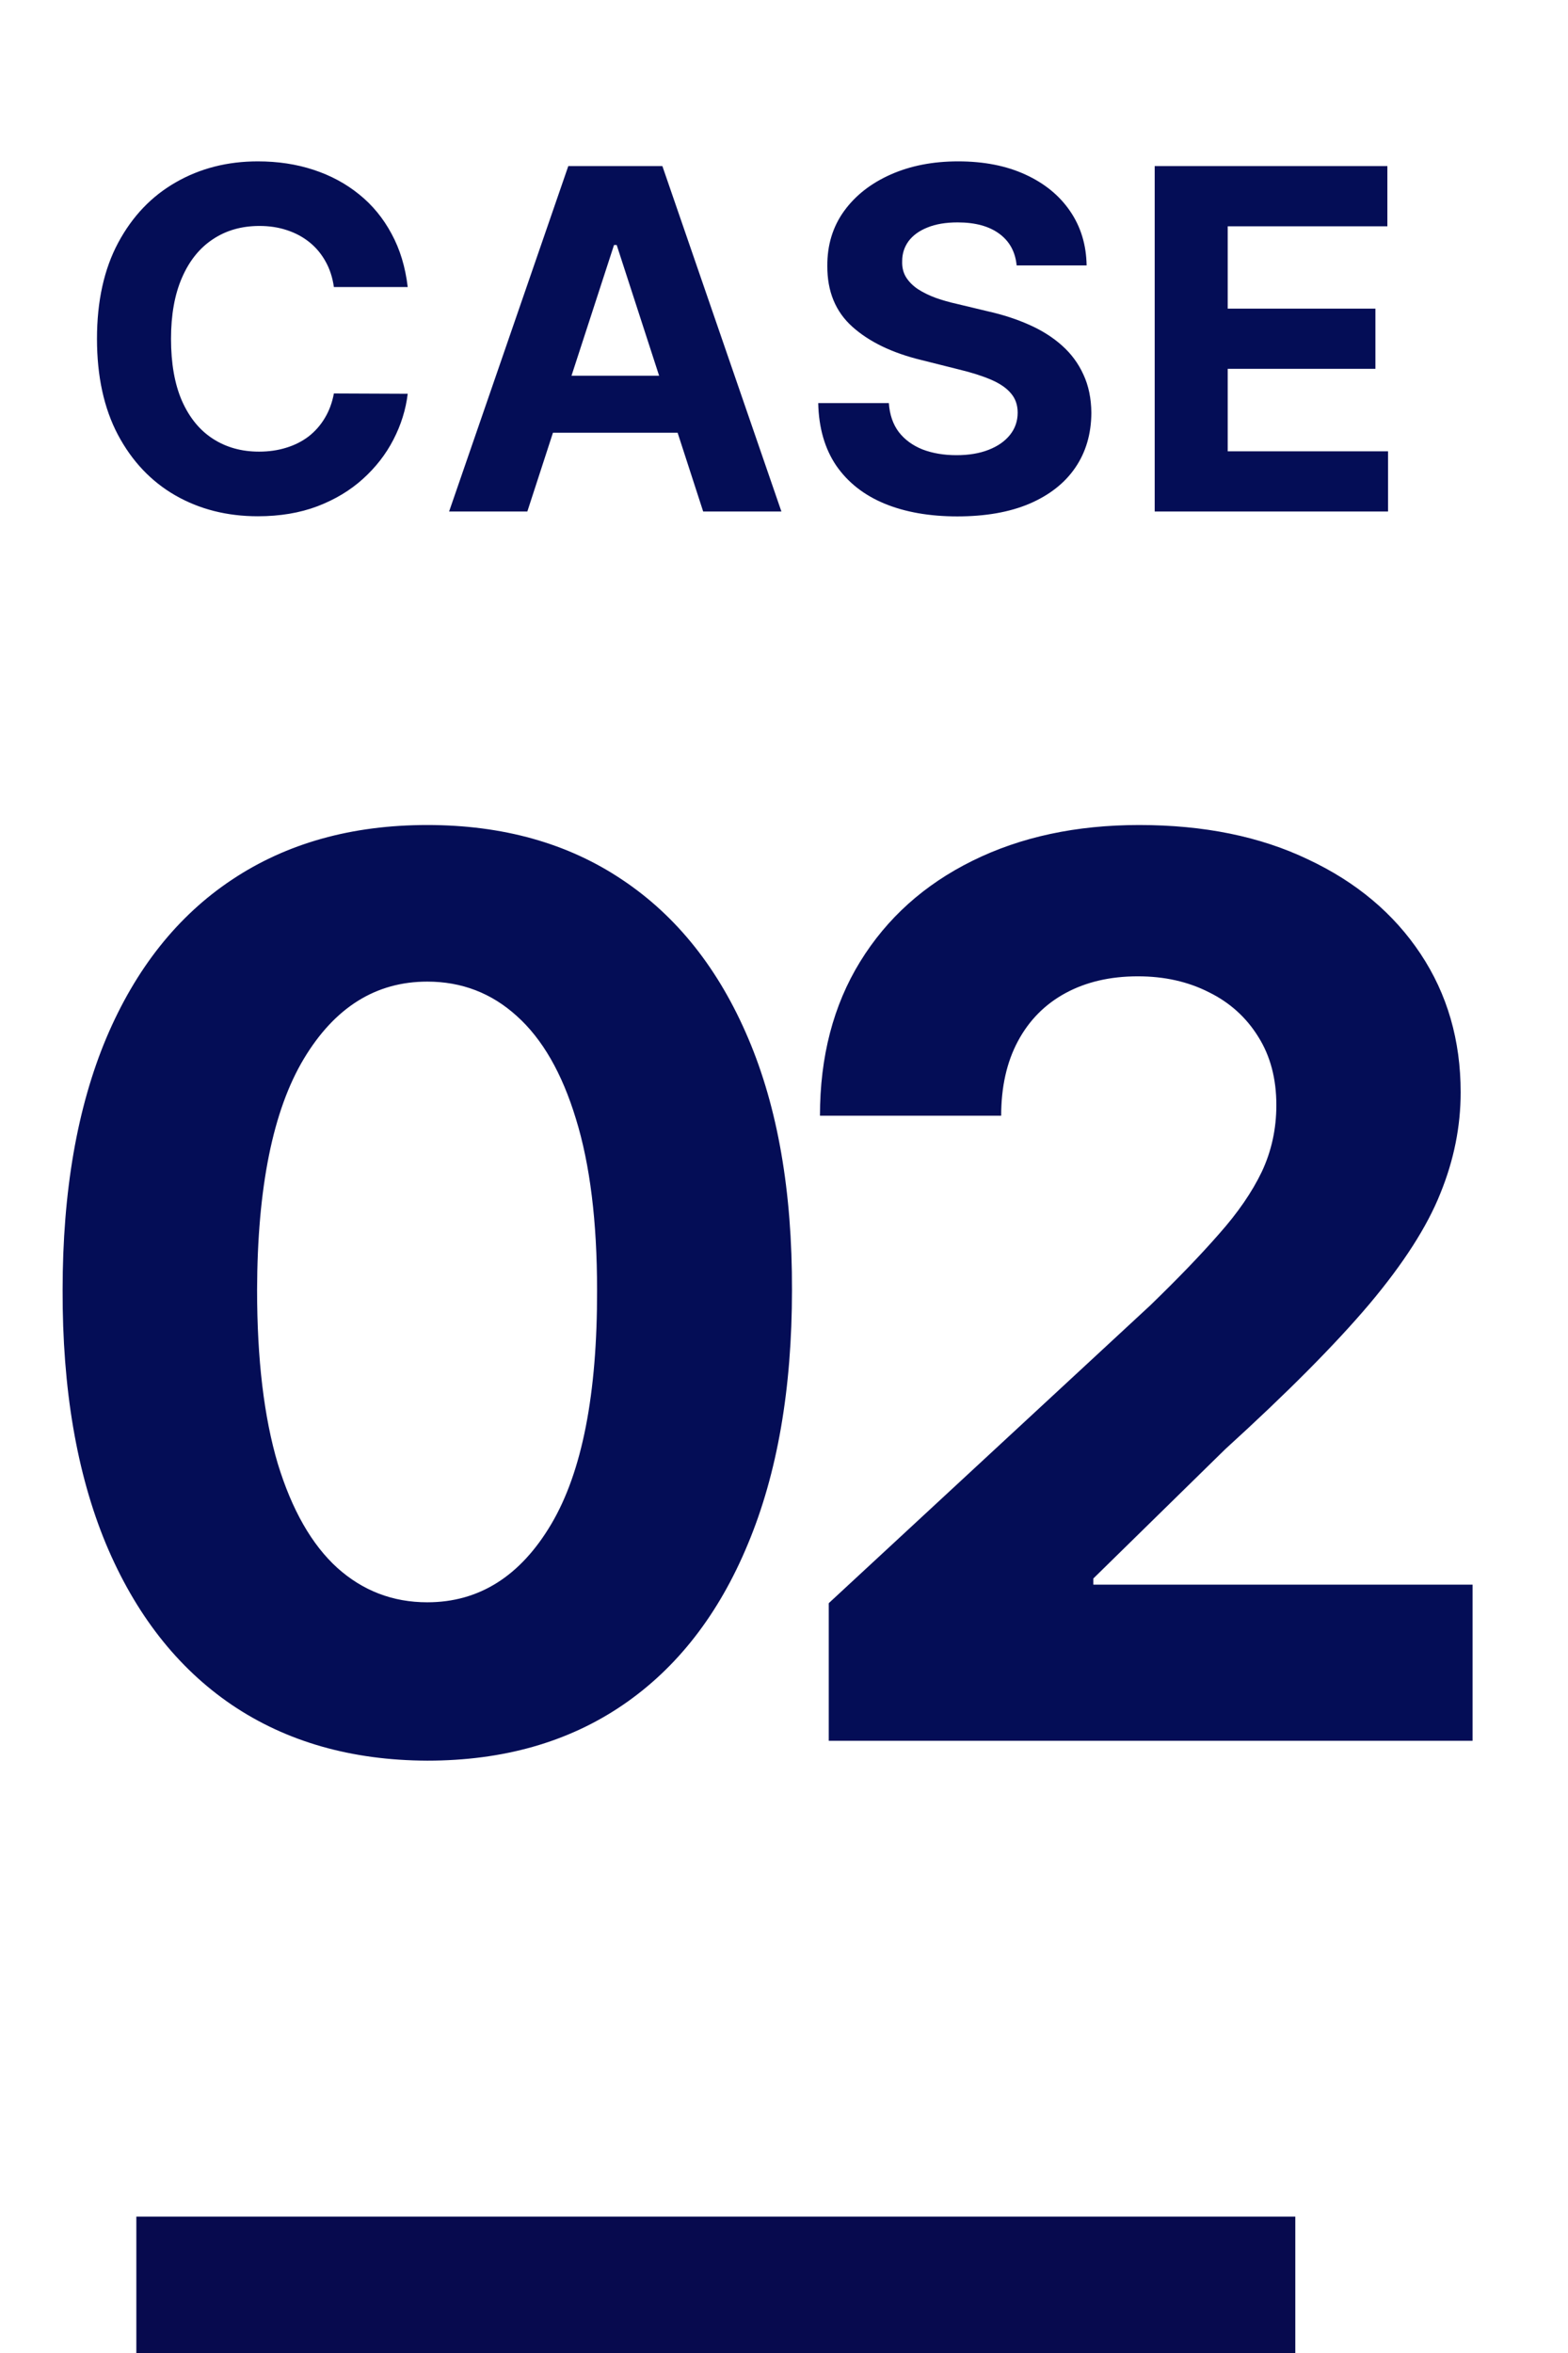
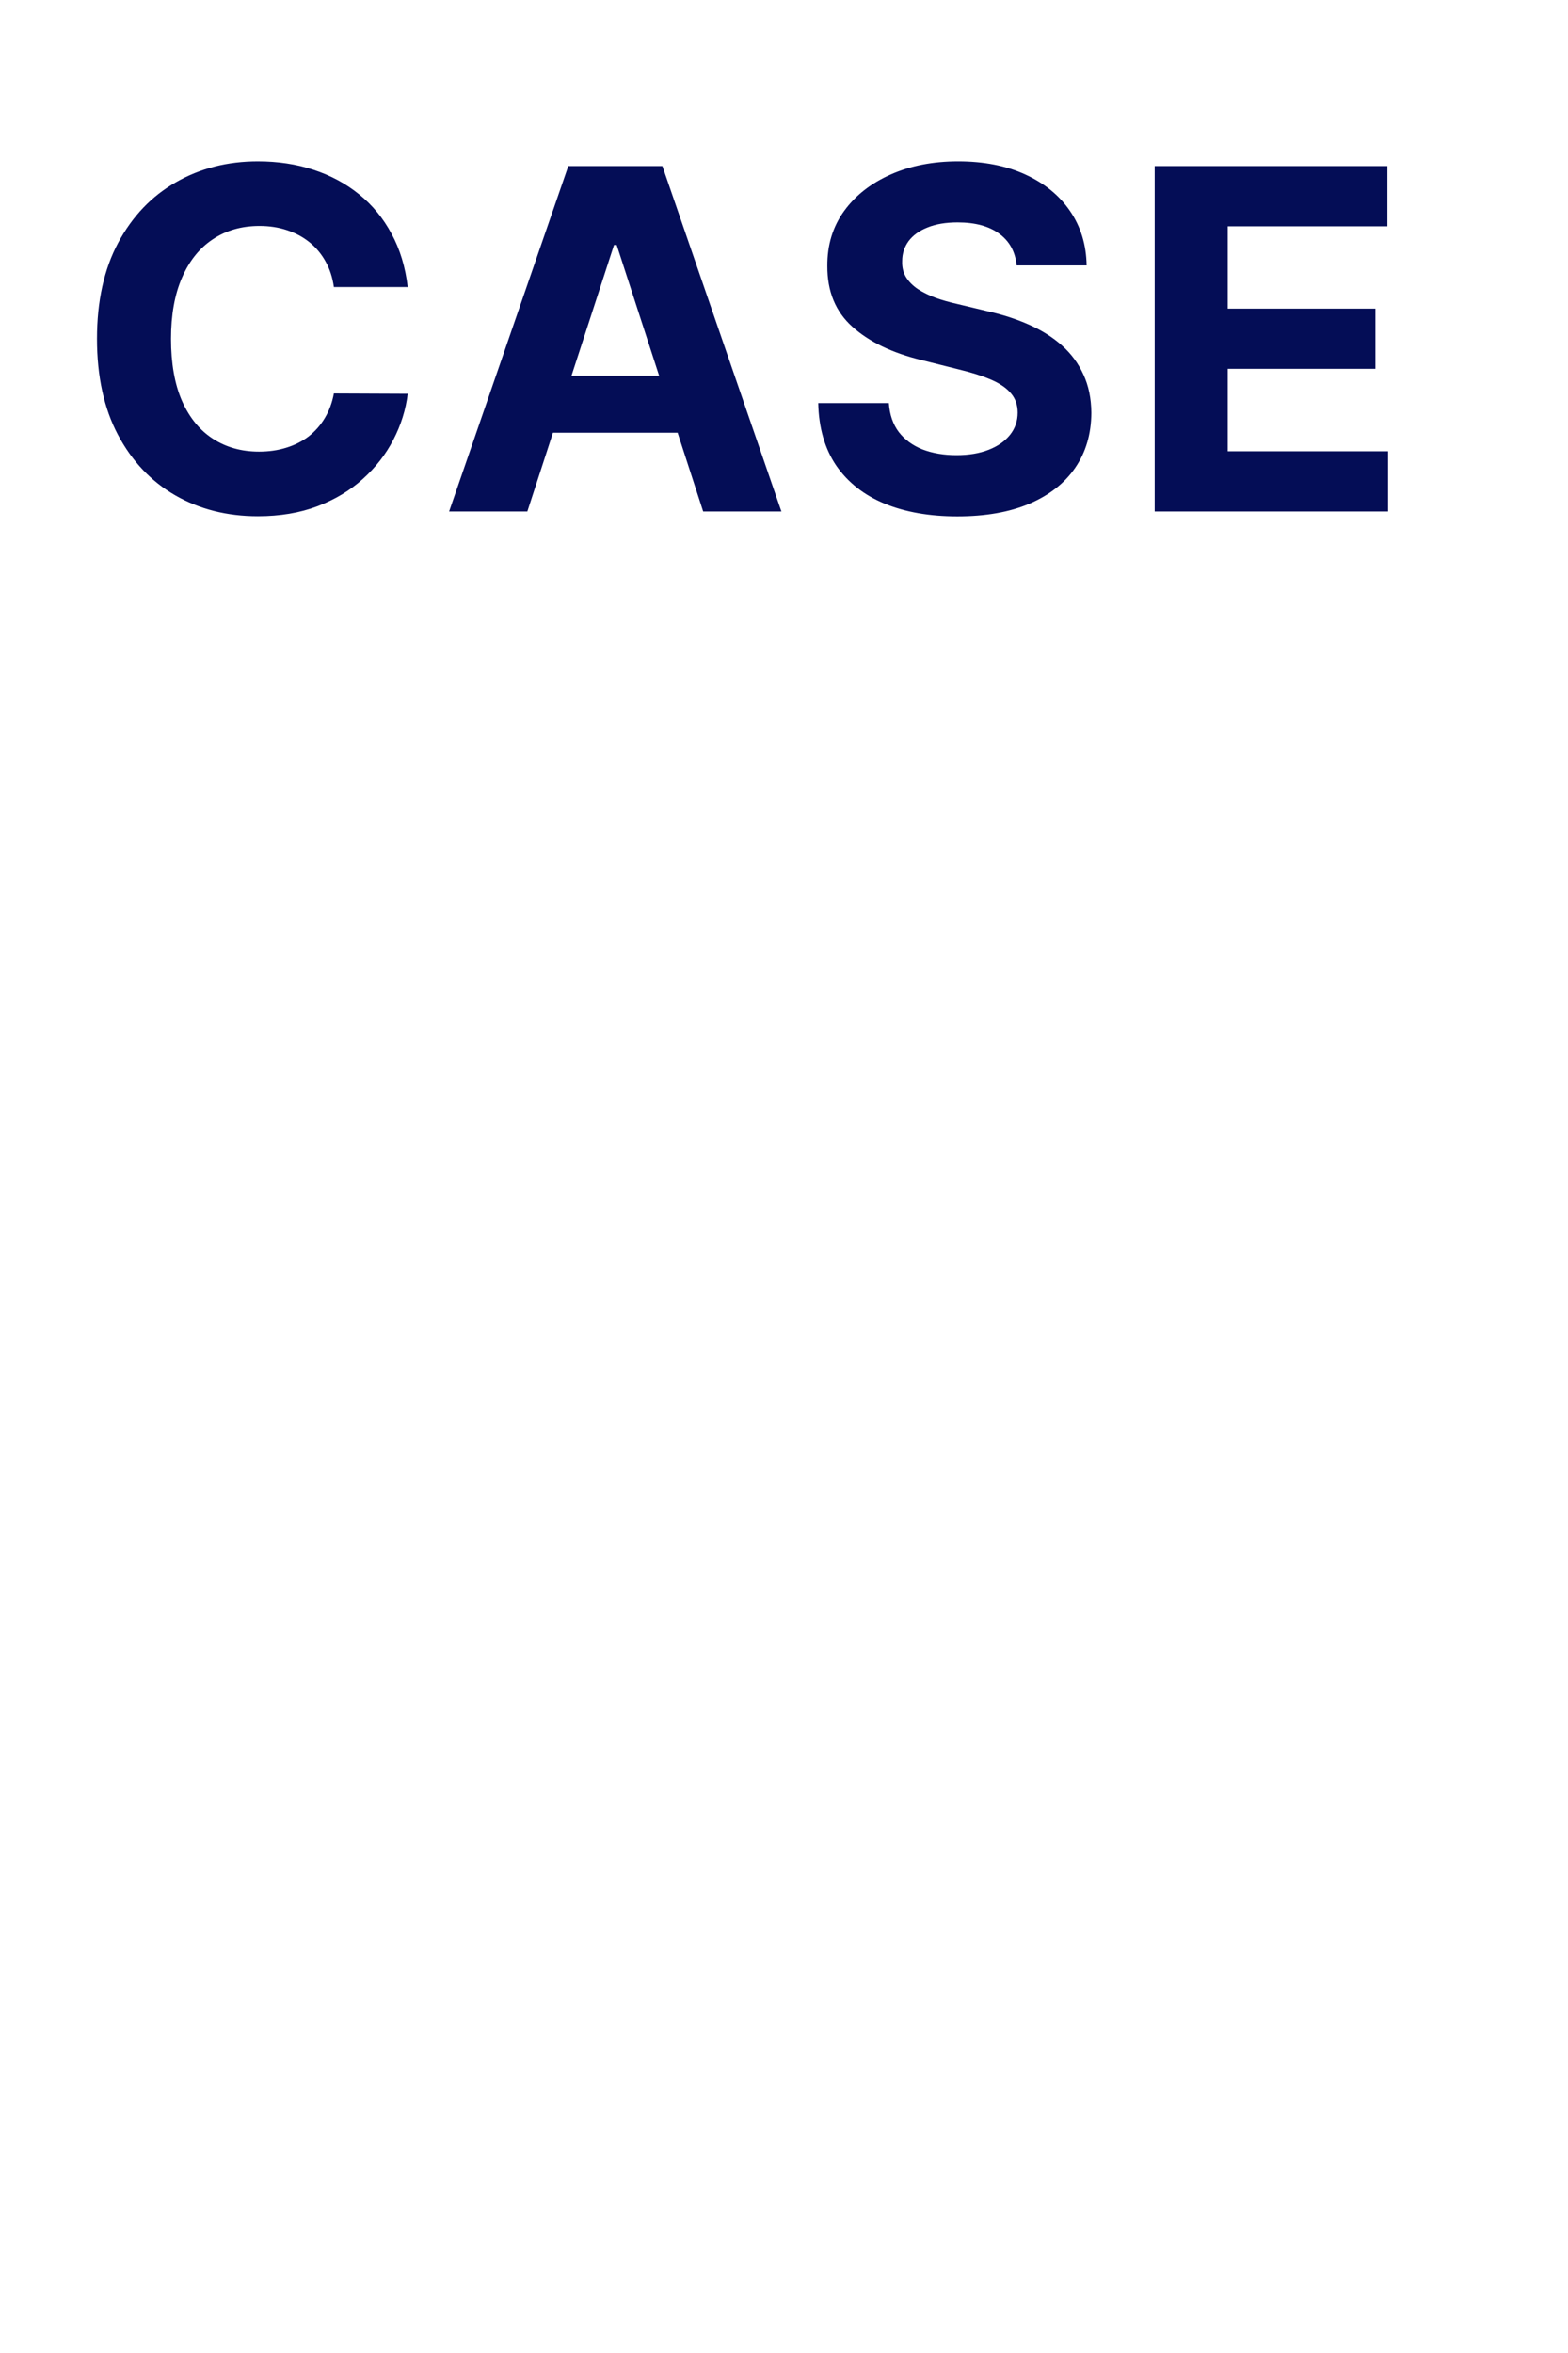
<svg xmlns="http://www.w3.org/2000/svg" width="46" height="69" viewBox="0 0 46 69" fill="none">
  <path d="M11.961 8.417H9.795C9.755 8.136 9.674 7.887 9.552 7.67C9.43 7.449 9.274 7.261 9.082 7.106C8.891 6.951 8.67 6.832 8.42 6.75C8.172 6.667 7.904 6.626 7.613 6.626C7.089 6.626 6.632 6.756 6.243 7.017C5.854 7.274 5.552 7.65 5.338 8.145C5.124 8.636 5.017 9.233 5.017 9.935C5.017 10.657 5.124 11.264 5.338 11.755C5.556 12.247 5.859 12.618 6.248 12.868C6.637 13.119 7.087 13.244 7.599 13.244C7.885 13.244 8.151 13.206 8.395 13.13C8.642 13.055 8.861 12.944 9.053 12.799C9.244 12.65 9.402 12.471 9.528 12.26C9.656 12.049 9.745 11.808 9.795 11.538L11.961 11.547C11.905 12.012 11.765 12.461 11.541 12.893C11.32 13.322 11.021 13.706 10.645 14.045C10.273 14.382 9.828 14.649 9.31 14.847C8.796 15.041 8.213 15.139 7.564 15.139C6.66 15.139 5.852 14.934 5.14 14.525C4.431 14.116 3.871 13.524 3.459 12.749C3.05 11.975 2.845 11.036 2.845 9.935C2.845 8.83 3.053 7.891 3.468 7.116C3.884 6.341 4.448 5.751 5.16 5.345C5.872 4.936 6.674 4.732 7.564 4.732C8.151 4.732 8.695 4.814 9.196 4.979C9.701 5.144 10.148 5.385 10.537 5.701C10.926 6.014 11.242 6.399 11.486 6.854C11.734 7.309 11.892 7.83 11.961 8.417ZM15.47 15H13.175L16.672 4.87H19.432L22.924 15H20.629L18.092 7.185H18.013L15.47 15ZM15.327 11.018H20.748V12.69H15.327V11.018ZM29.825 7.783C29.786 7.384 29.616 7.074 29.316 6.854C29.016 6.633 28.609 6.522 28.094 6.522C27.745 6.522 27.45 6.572 27.209 6.671C26.968 6.766 26.784 6.9 26.655 7.071C26.53 7.243 26.467 7.437 26.467 7.655C26.46 7.836 26.498 7.995 26.581 8.13C26.666 8.265 26.784 8.382 26.932 8.481C27.08 8.576 27.252 8.661 27.446 8.733C27.641 8.802 27.849 8.862 28.07 8.911L28.98 9.129C29.422 9.228 29.827 9.36 30.196 9.525C30.566 9.689 30.886 9.892 31.156 10.133C31.426 10.374 31.636 10.657 31.784 10.984C31.936 11.31 32.013 11.684 32.017 12.107C32.013 12.726 31.855 13.264 31.542 13.719C31.232 14.171 30.783 14.522 30.196 14.773C29.613 15.02 28.909 15.143 28.084 15.143C27.267 15.143 26.554 15.018 25.948 14.768C25.344 14.517 24.873 14.146 24.533 13.655C24.197 13.16 24.02 12.548 24.004 11.82H26.076C26.099 12.159 26.197 12.443 26.368 12.67C26.543 12.895 26.775 13.064 27.065 13.18C27.359 13.292 27.69 13.348 28.06 13.348C28.422 13.348 28.737 13.295 29.004 13.19C29.275 13.084 29.484 12.937 29.633 12.749C29.781 12.562 29.855 12.345 29.855 12.101C29.855 11.874 29.788 11.683 29.652 11.528C29.52 11.373 29.326 11.241 29.069 11.132C28.815 11.023 28.503 10.924 28.134 10.835L27.031 10.558C26.177 10.351 25.502 10.026 25.008 9.584C24.513 9.142 24.267 8.547 24.271 7.798C24.267 7.185 24.431 6.649 24.761 6.191C25.093 5.732 25.55 5.375 26.131 5.117C26.711 4.86 27.37 4.732 28.109 4.732C28.861 4.732 29.517 4.86 30.078 5.117C30.642 5.375 31.08 5.732 31.393 6.191C31.707 6.649 31.868 7.18 31.878 7.783H29.825ZM33.875 15V4.87H40.701V6.636H36.017V9.05H40.35V10.816H36.017V13.234H40.721V15H33.875Z" fill="#040D56" />
-   <path d="M12.535 51.63C10.31 51.622 8.396 51.074 6.792 49.988C5.196 48.901 3.967 47.327 3.105 45.266C2.251 43.205 1.828 40.725 1.837 37.828C1.837 34.938 2.264 32.476 3.118 30.441C3.98 28.405 5.209 26.858 6.804 25.797C8.409 24.727 10.319 24.193 12.535 24.193C14.752 24.193 16.658 24.727 18.253 25.797C19.857 26.866 21.09 28.419 21.953 30.454C22.815 32.48 23.242 34.938 23.234 37.828C23.234 40.734 22.802 43.218 21.94 45.279C21.086 47.34 19.861 48.914 18.266 50.001C16.671 51.087 14.76 51.63 12.535 51.63ZM12.535 46.986C14.053 46.986 15.265 46.223 16.17 44.697C17.076 43.17 17.524 40.88 17.516 37.828C17.516 35.818 17.309 34.145 16.895 32.808C16.489 31.471 15.912 30.467 15.161 29.794C14.42 29.121 13.544 28.785 12.535 28.785C11.026 28.785 9.819 29.54 8.913 31.049C8.008 32.558 7.55 34.818 7.542 37.828C7.542 39.863 7.745 41.562 8.15 42.924C8.564 44.278 9.146 45.296 9.896 45.977C10.647 46.65 11.526 46.986 12.535 46.986ZM24.313 51.048V47.012L33.744 38.28C34.546 37.504 35.219 36.806 35.762 36.185C36.314 35.564 36.732 34.956 37.017 34.361C37.301 33.757 37.444 33.106 37.444 32.407C37.444 31.631 37.267 30.963 36.913 30.402C36.56 29.833 36.077 29.397 35.464 29.096C34.852 28.785 34.158 28.63 33.382 28.63C32.571 28.63 31.864 28.794 31.26 29.121C30.656 29.449 30.191 29.919 29.863 30.531C29.535 31.144 29.371 31.872 29.371 32.718H24.055C24.055 30.984 24.447 29.479 25.232 28.203C26.017 26.927 27.116 25.939 28.531 25.241C29.945 24.542 31.575 24.193 33.42 24.193C35.318 24.193 36.969 24.529 38.375 25.202C39.789 25.866 40.889 26.788 41.674 27.97C42.459 29.151 42.851 30.506 42.851 32.032C42.851 33.032 42.653 34.02 42.256 34.994C41.868 35.969 41.174 37.051 40.173 38.241C39.173 39.423 37.763 40.842 35.943 42.498L32.075 46.288V46.469H43.2V51.048H24.313Z" fill="#040D56" />
-   <rect x="4" y="65" width="34" height="4" fill="#070A4E" />
</svg>